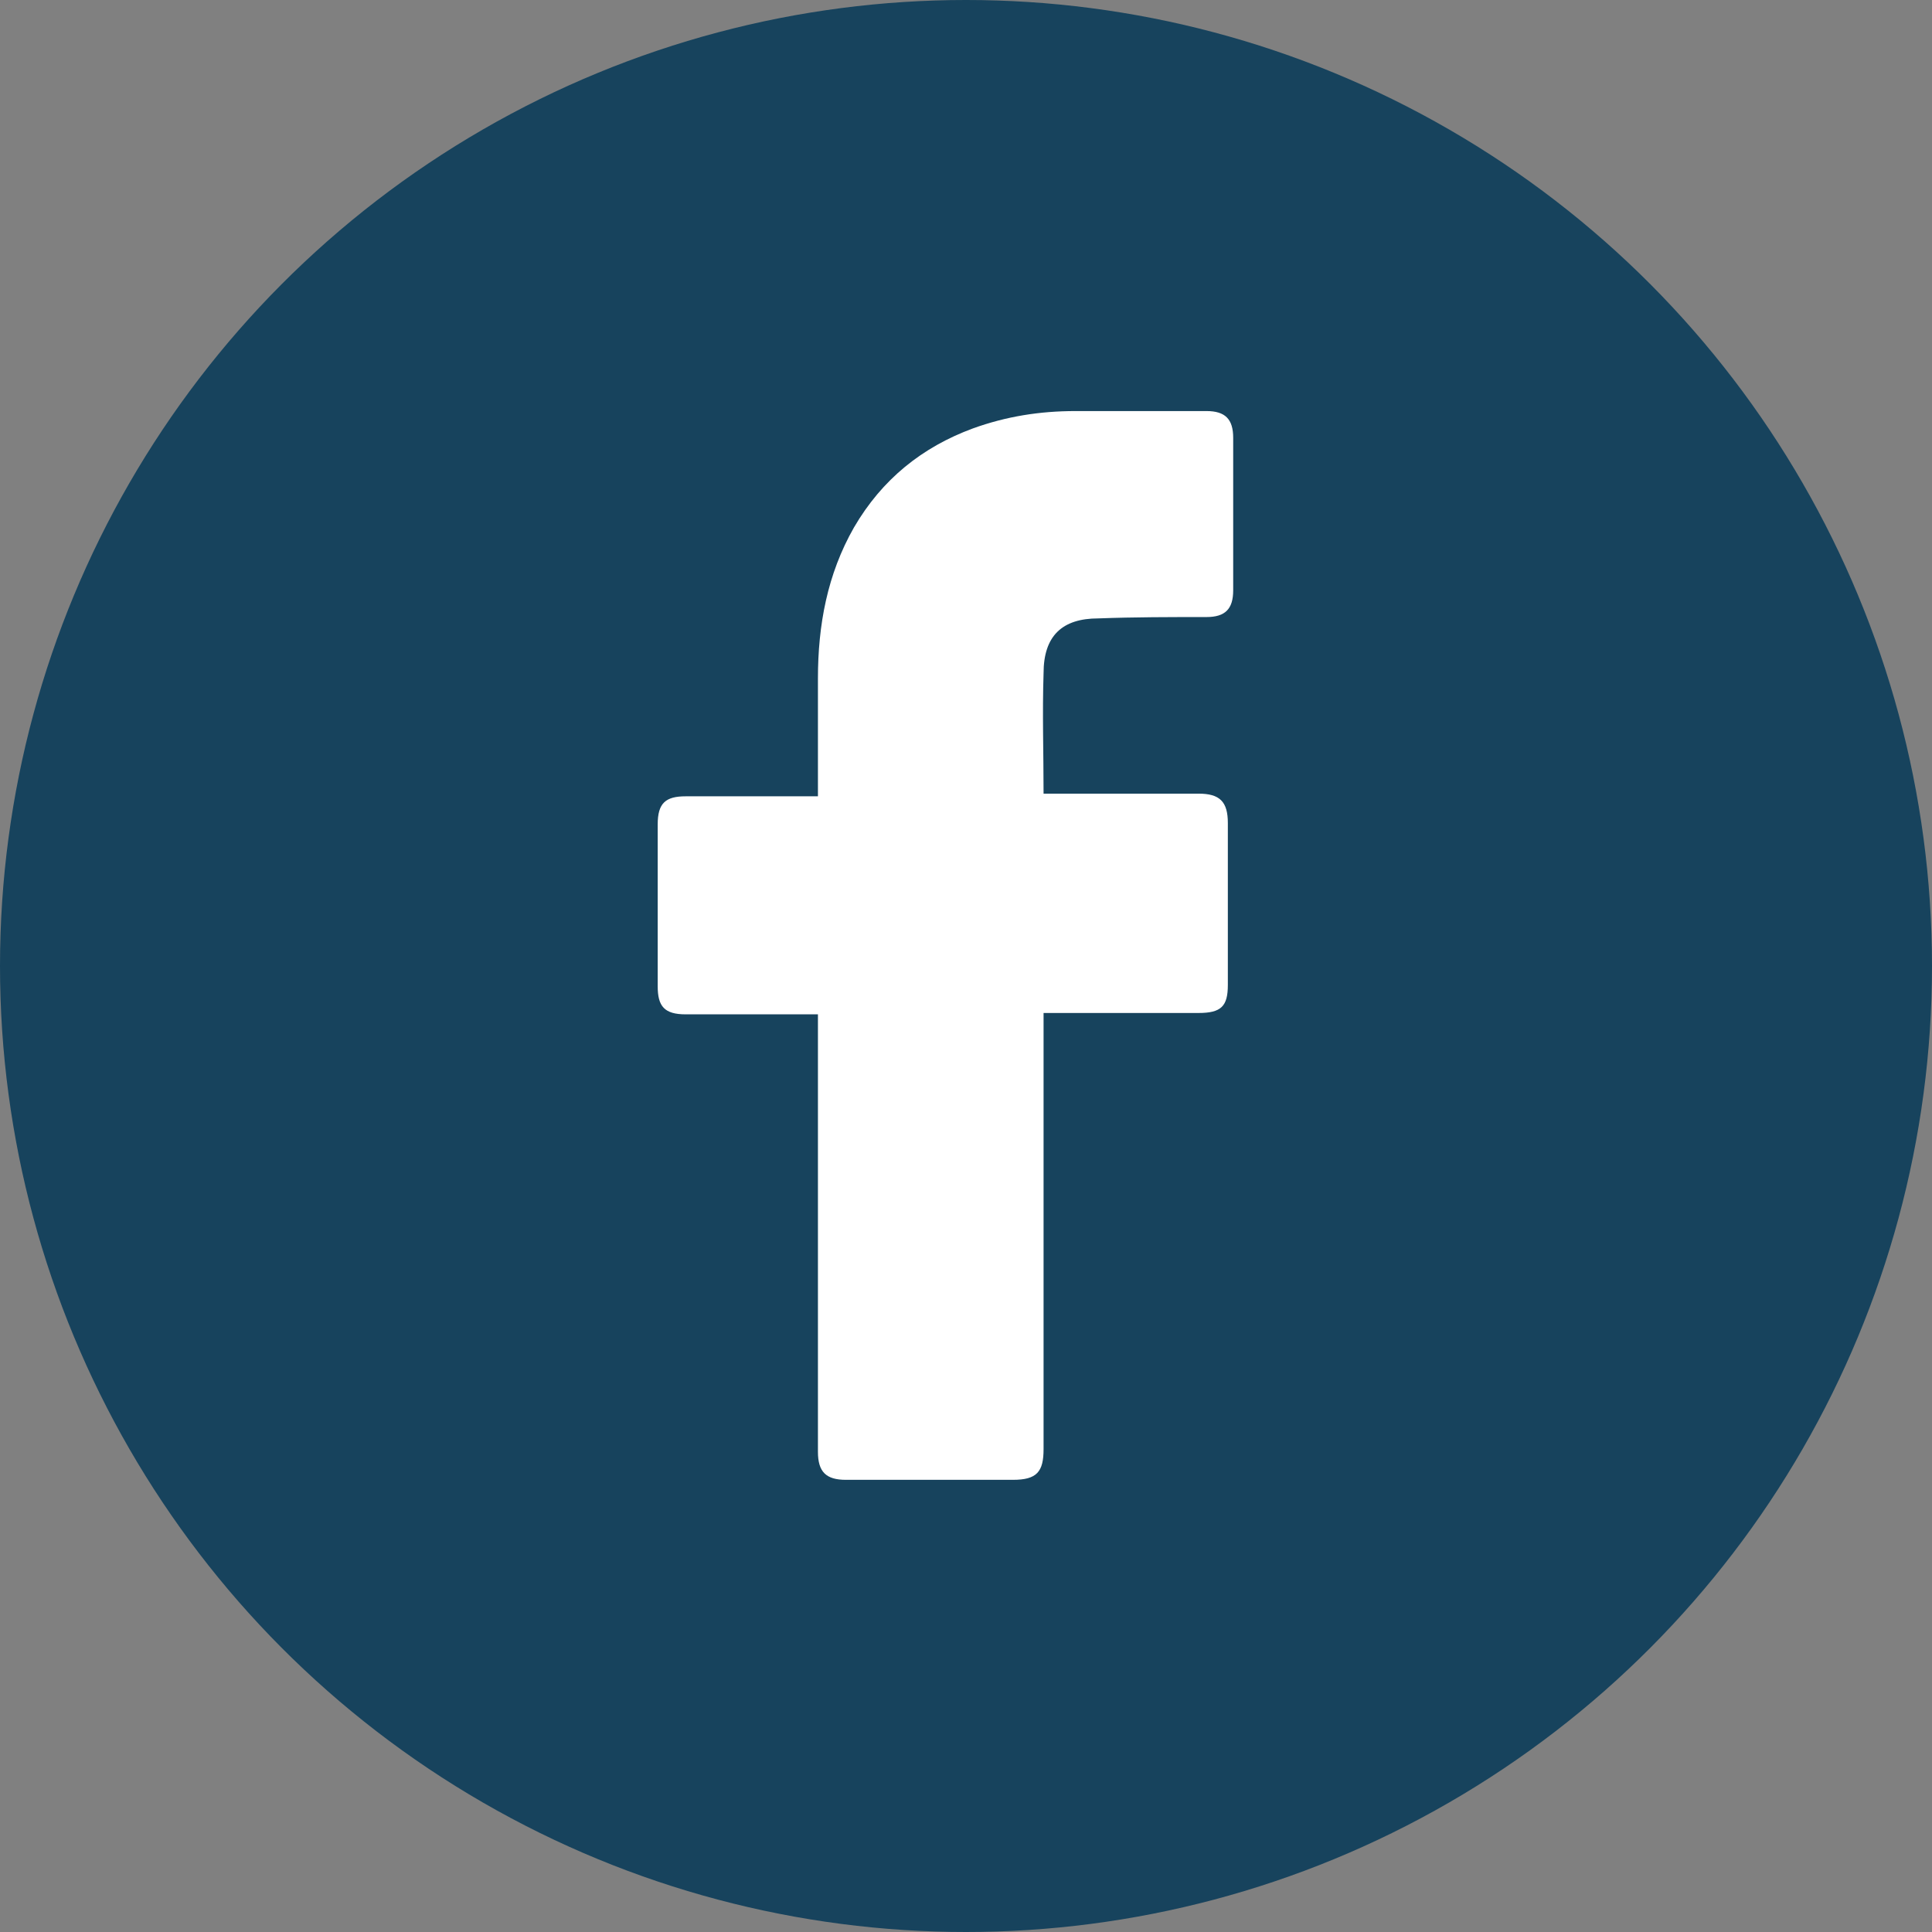
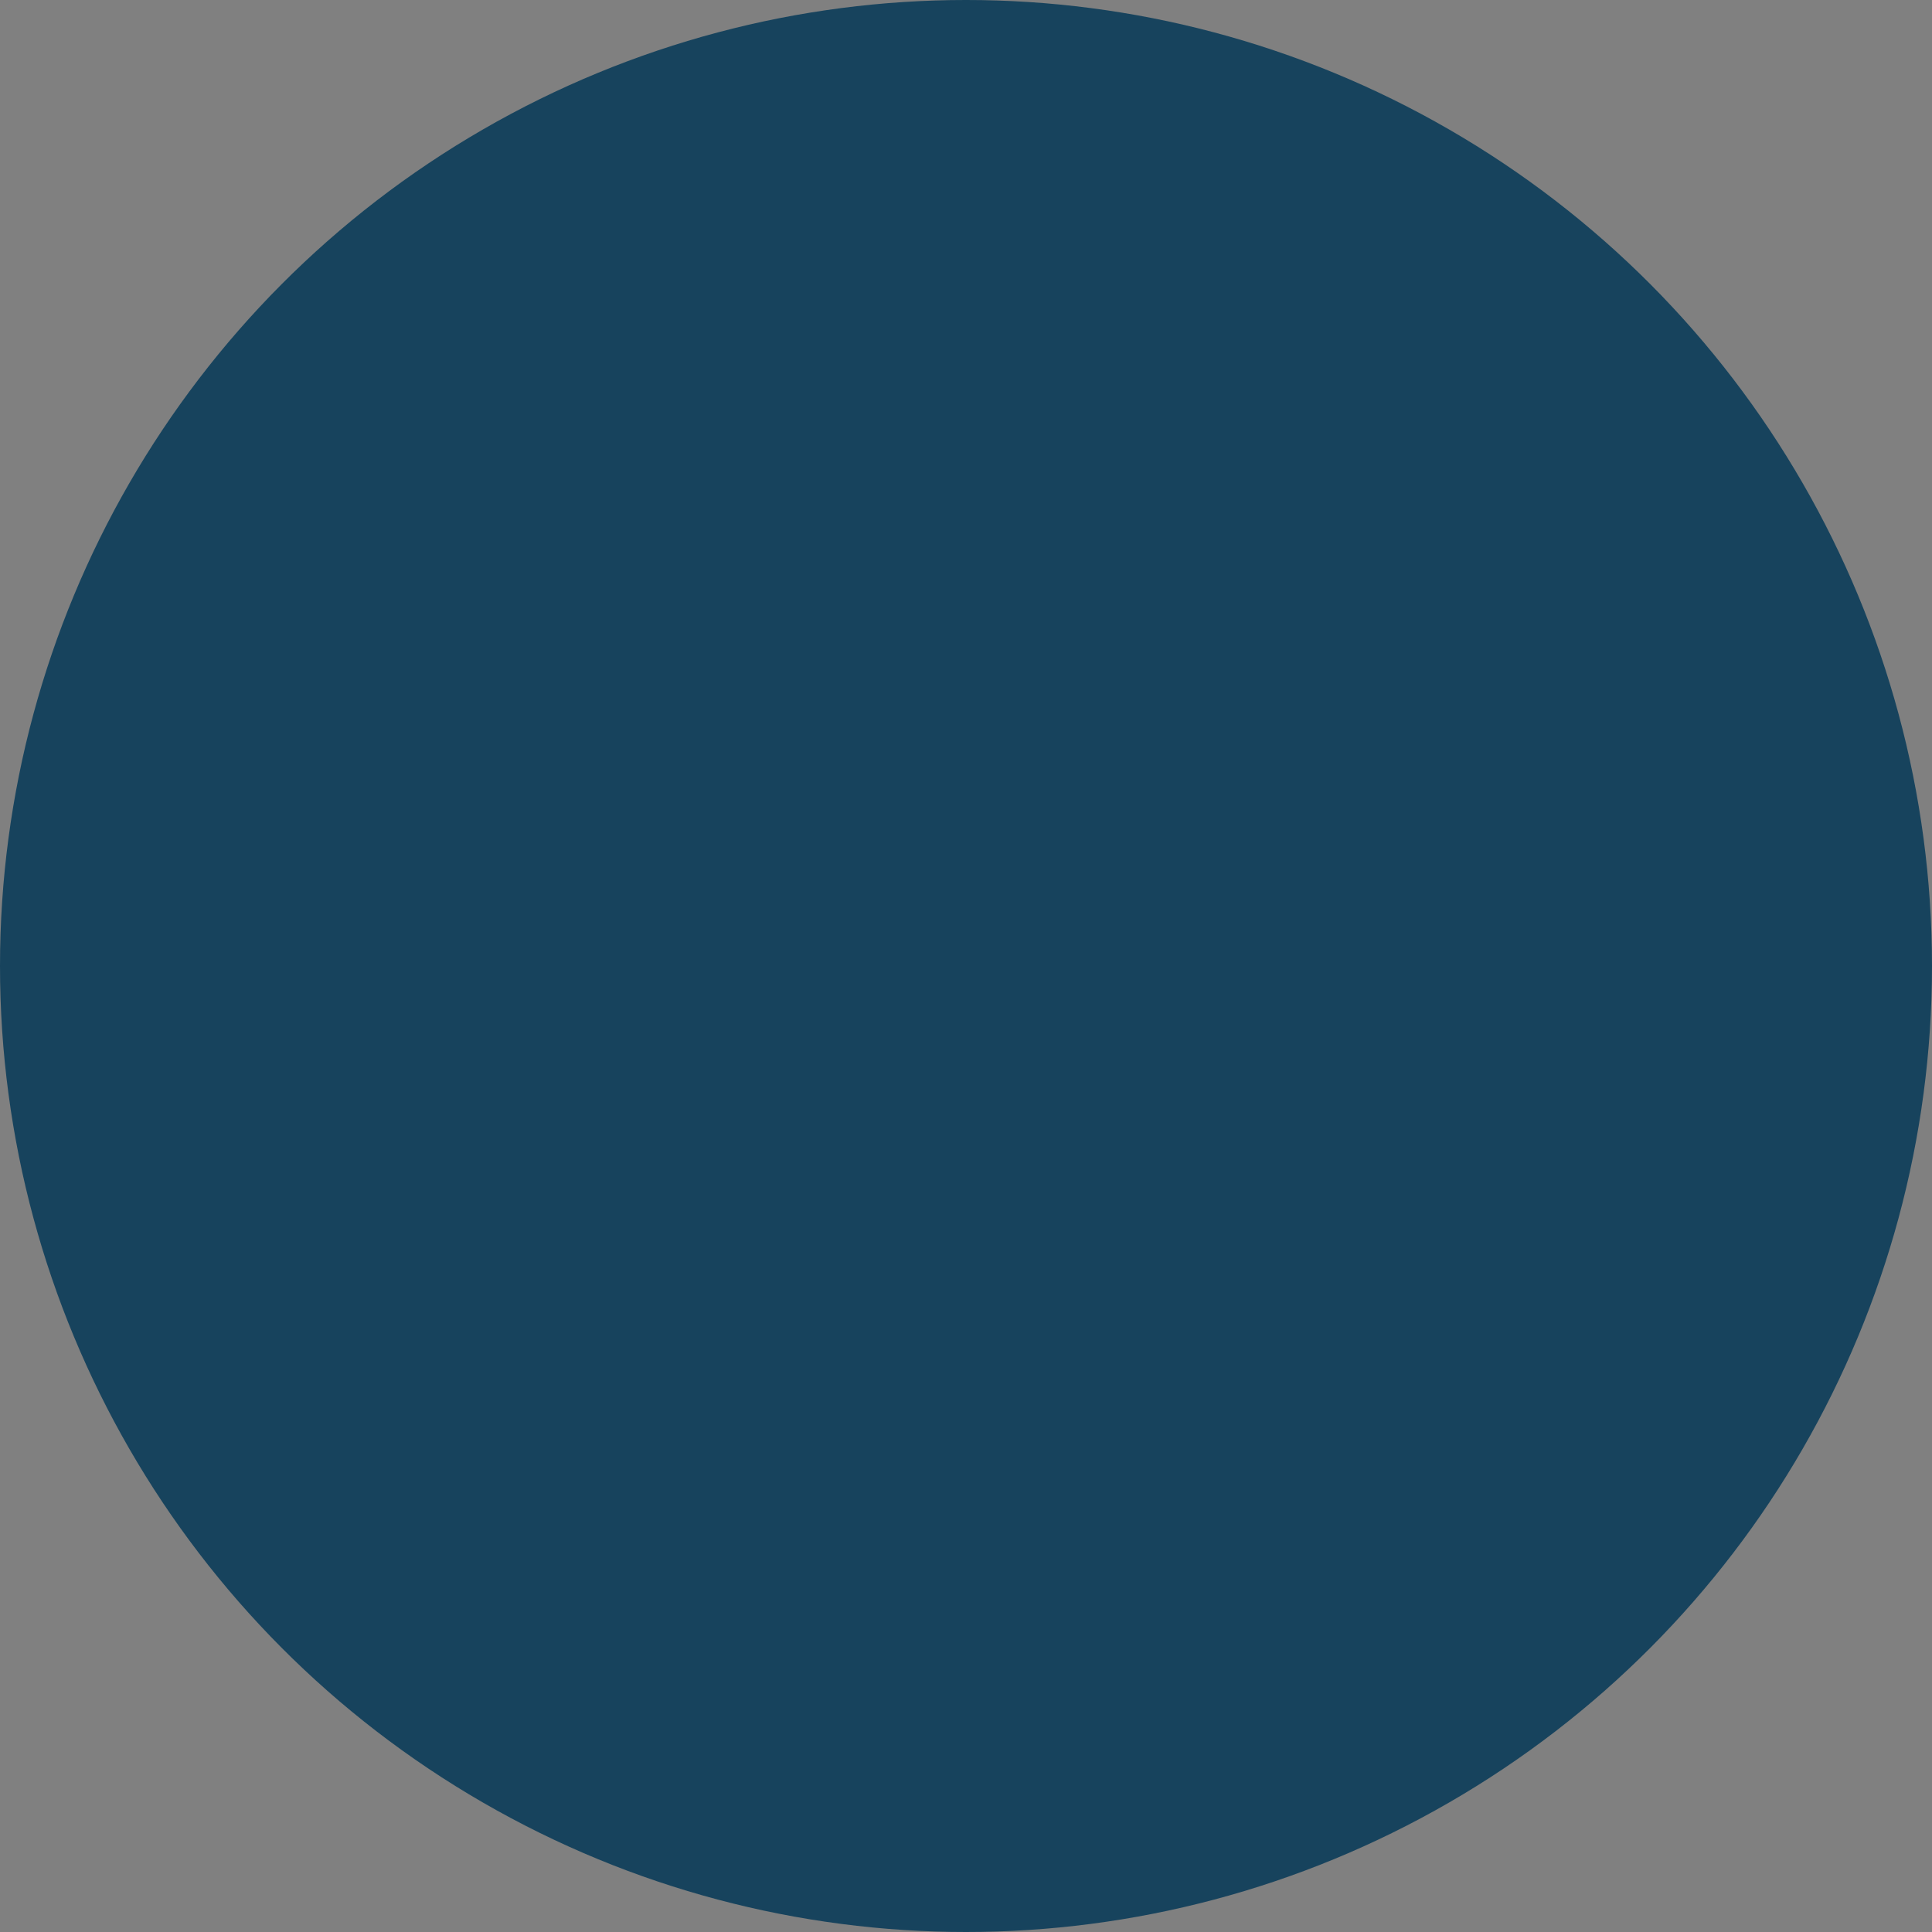
<svg xmlns="http://www.w3.org/2000/svg" width="47px" height="47px" viewBox="0 0 47 47" version="1.1">
  <rect x="0" y="0" width="47" height="47" fill="#808080" stroke="none" />
  <title>Group</title>
  <g id="UI" stroke="none" stroke-width="1" fill="none" fill-rule="evenodd">
    <g id="Enquiry" transform="translate(-215, -1007)">
      <g id="Group" transform="translate(215, 1007)">
        <g id="Oval-2" fill="#17435D">
          <circle id="Oval" cx="23.5" cy="23.5" r="23.5" />
        </g>
        <g id="facebook-(2)" transform="translate(16, 10)" fill="#FFFFFF" fill-rule="nonzero">
-           <path d="M3.898,14.676 C3.8,14.676 1.657,14.676 0.682,14.676 C0.162,14.676 0,14.481 0,13.992 C0,12.691 0,11.357 0,10.055 C0,9.534 0.195,9.372 0.682,9.372 L3.898,9.372 C3.898,9.274 3.898,7.387 3.898,6.508 C3.898,5.207 4.125,3.97 4.775,2.831 C5.457,1.66 6.432,0.879 7.666,0.423 C8.478,0.13 9.29,0 10.167,0 L13.35,0 C13.805,0 14,0.195 14,0.651 L14,4.36 C14,4.816 13.805,5.011 13.35,5.011 C12.473,5.011 11.596,5.011 10.719,5.044 C9.842,5.044 9.387,5.467 9.387,6.378 C9.355,7.354 9.387,8.298 9.387,9.307 L13.155,9.307 C13.675,9.307 13.87,9.502 13.87,10.023 L13.87,13.96 C13.87,14.481 13.708,14.643 13.155,14.643 C11.986,14.643 9.485,14.643 9.387,14.643 L9.387,25.252 C9.387,25.805 9.225,26 8.64,26 C7.276,26 5.944,26 4.58,26 C4.093,26 3.898,25.805 3.898,25.317 C3.898,21.9 3.898,14.773 3.898,14.676 Z" id="Icon_11_" />
-         </g>
+           </g>
      </g>
    </g>
  </g>
</svg>